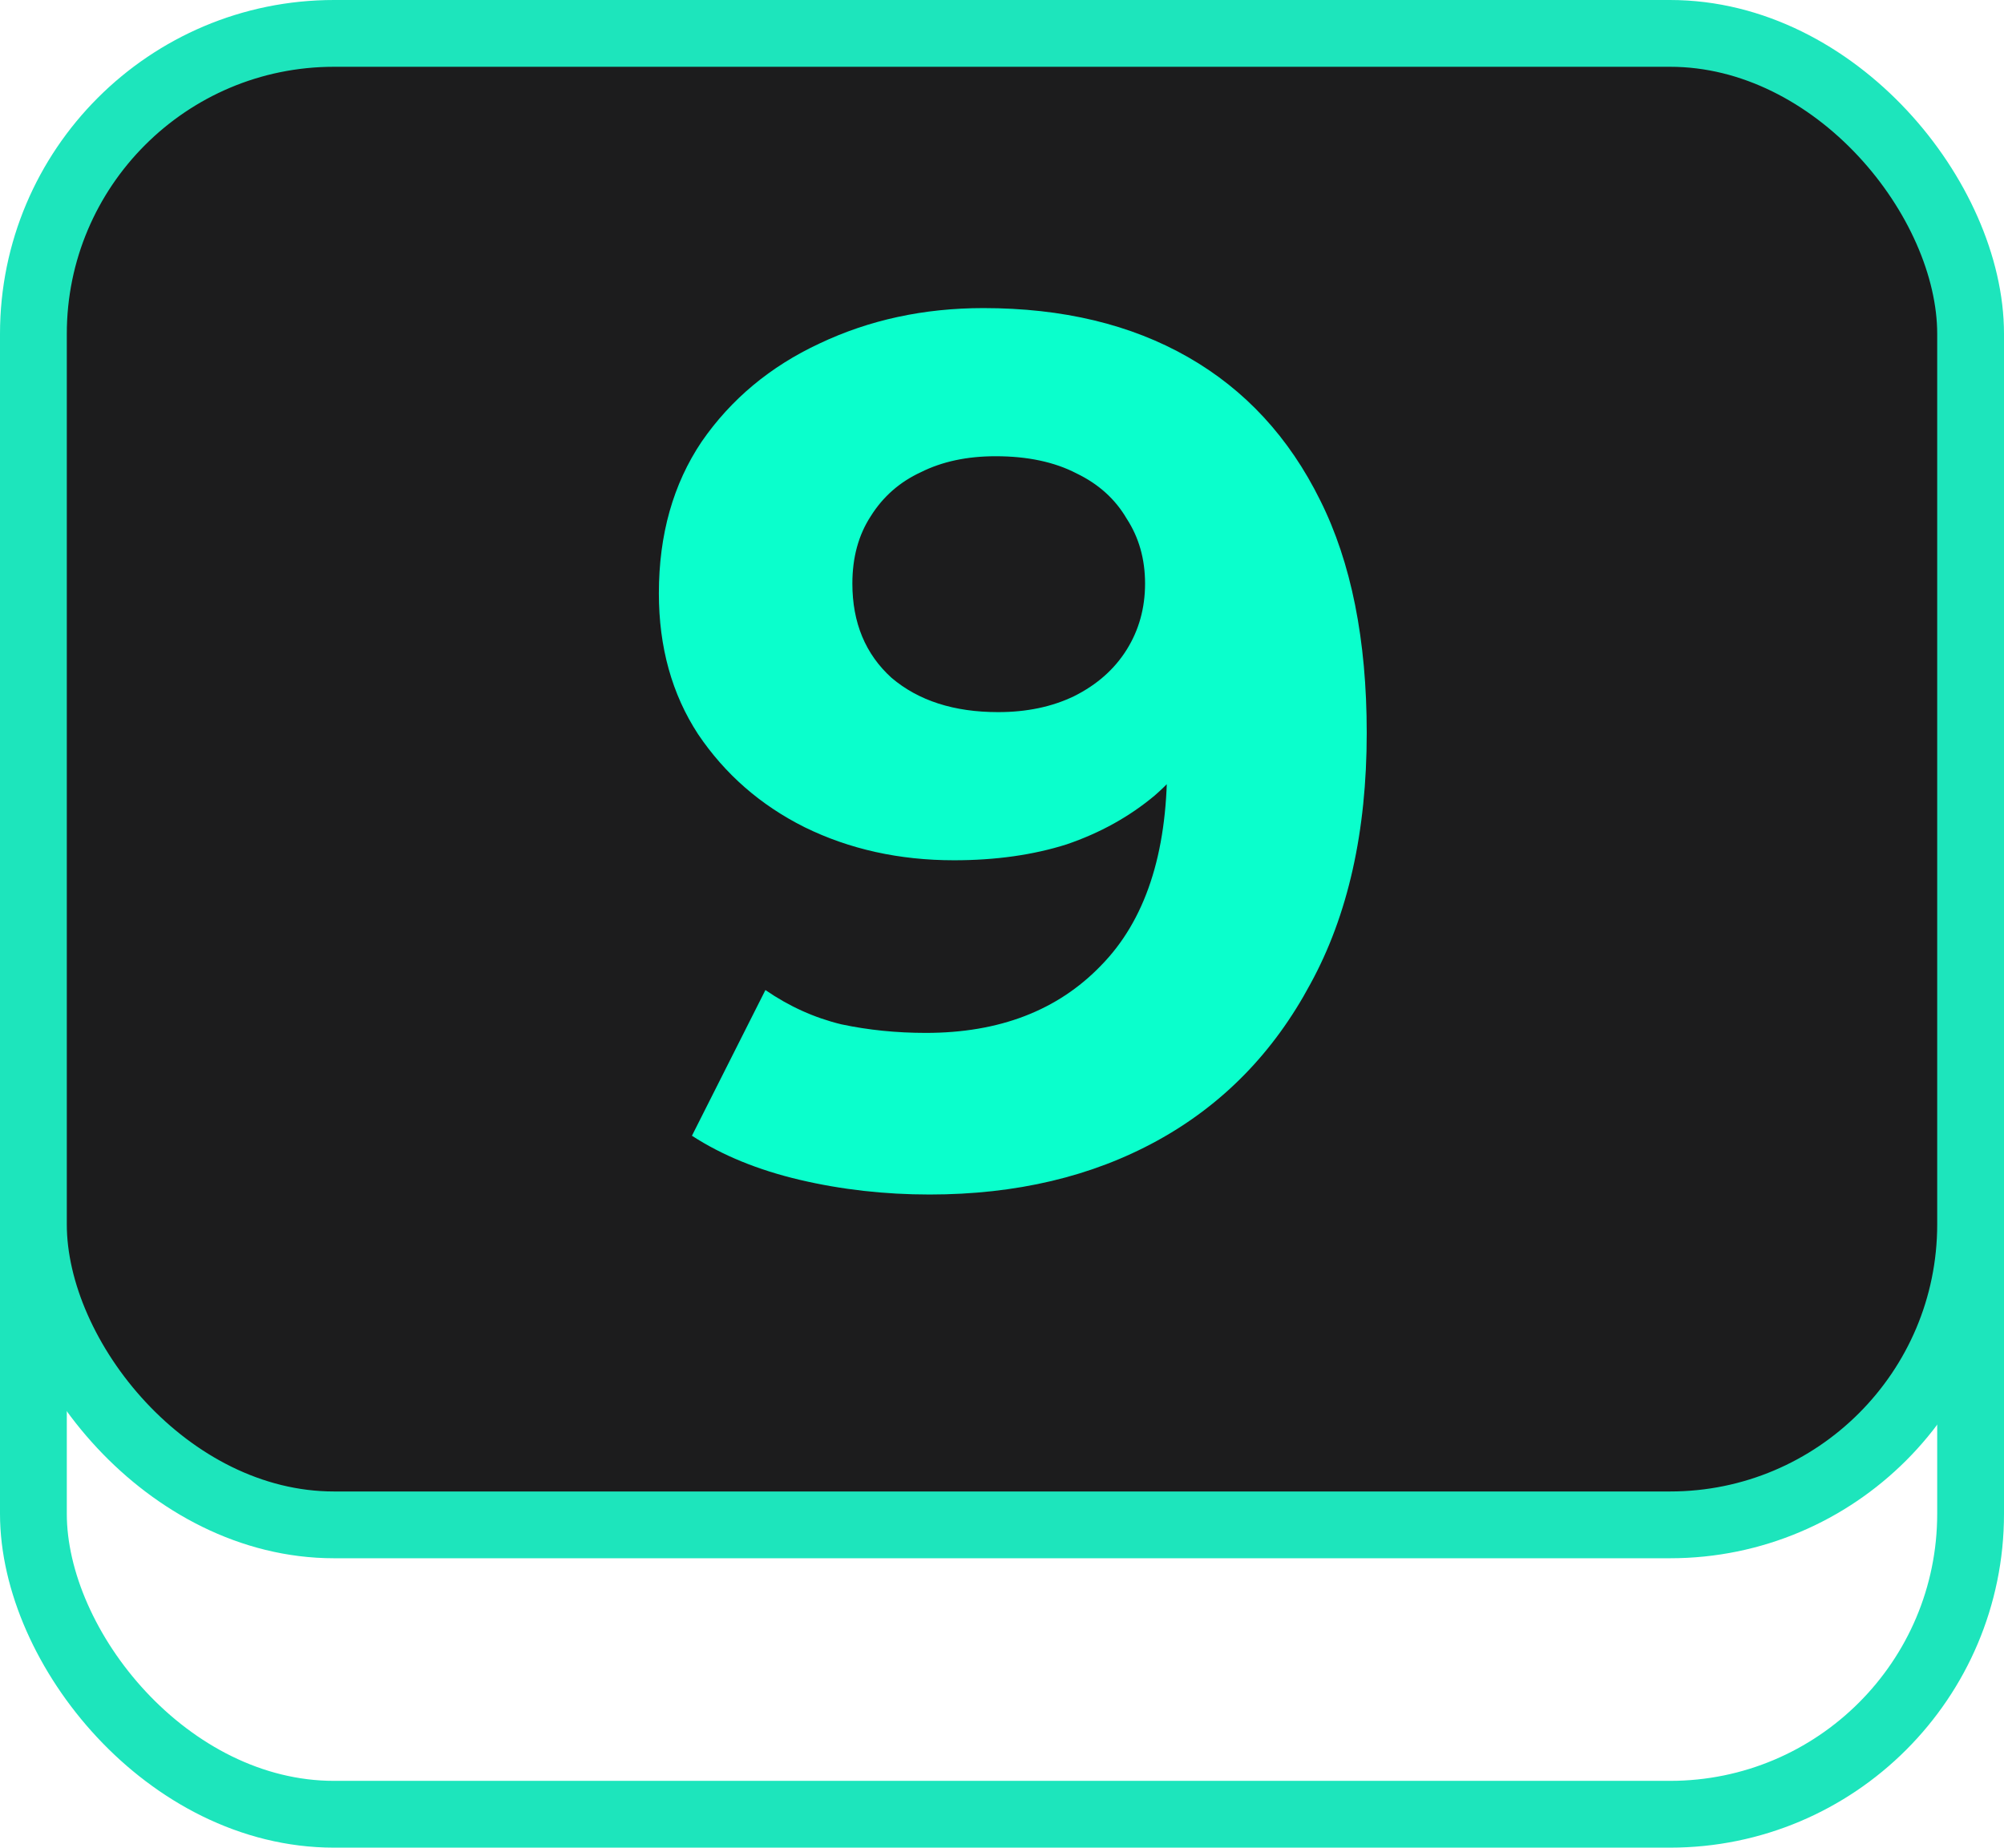
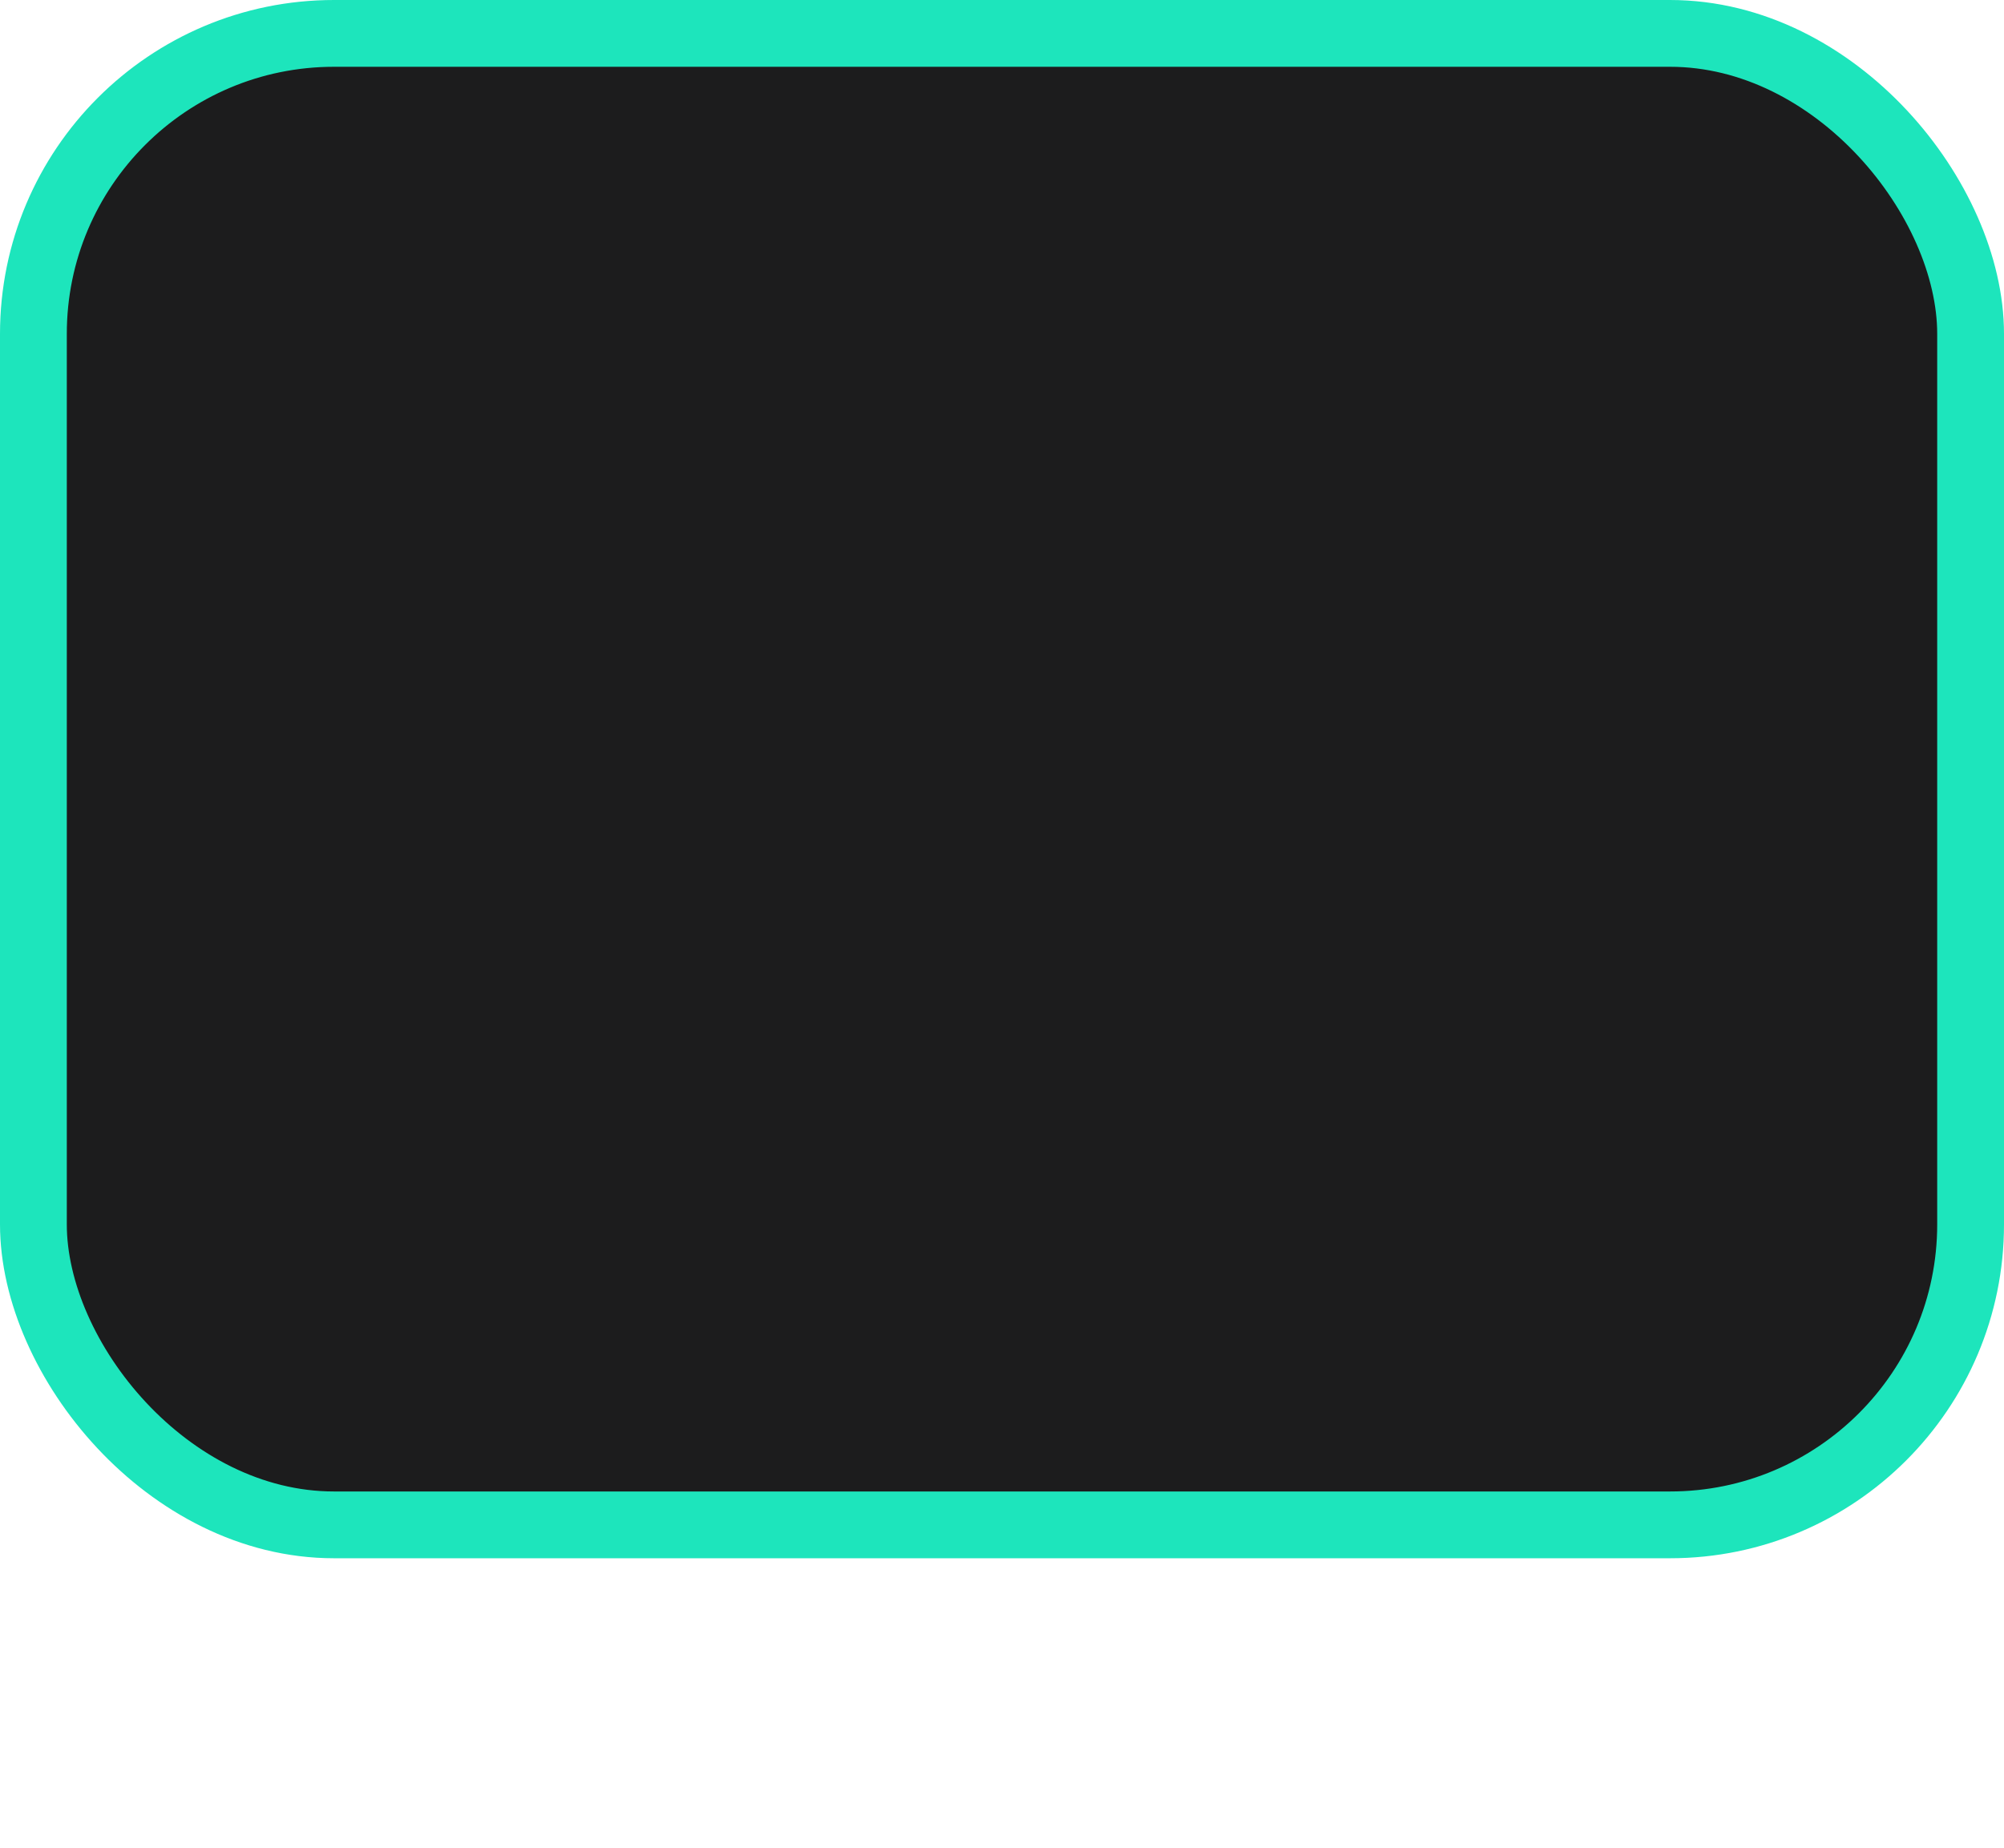
<svg xmlns="http://www.w3.org/2000/svg" width="90" height="83" viewBox="0 0 90 83" fill="none">
-   <rect x="1.5" y="14.5" width="87" height="67" rx="13.5" stroke="#1DE5BC" stroke-width="3" />
  <rect x="1.5" y="1.5" width="87" height="67" rx="13.5" fill="#1C1C1D" stroke="#1DE5BC" stroke-width="3" />
-   <path d="M44.165 13.84C47.722 13.84 50.784 14.573 53.35 16.04C55.917 17.507 57.897 19.652 59.29 22.475C60.684 25.262 61.38 28.745 61.38 32.925C61.38 37.362 60.537 41.12 58.85 44.2C57.2 47.28 54.909 49.627 51.975 51.24C49.042 52.853 45.632 53.66 41.745 53.66C39.729 53.66 37.785 53.44 35.915 53C34.045 52.56 32.432 51.9 31.075 51.02L34.375 44.475C35.439 45.208 36.575 45.722 37.785 46.015C38.995 46.272 40.26 46.4 41.58 46.4C44.88 46.4 47.502 45.392 49.445 43.375C51.425 41.358 52.415 38.37 52.415 34.41C52.415 33.75 52.397 33.017 52.36 32.21C52.324 31.403 52.232 30.597 52.085 29.79L54.505 32.1C53.882 33.53 53.002 34.74 51.865 35.73C50.729 36.683 49.409 37.417 47.905 37.93C46.402 38.407 44.715 38.645 42.845 38.645C40.389 38.645 38.152 38.15 36.135 37.16C34.155 36.17 32.56 34.777 31.35 32.98C30.177 31.183 29.59 29.075 29.59 26.655C29.59 24.015 30.232 21.742 31.515 19.835C32.835 17.928 34.595 16.462 36.795 15.435C39.032 14.372 41.489 13.84 44.165 13.84ZM44.715 20.495C43.432 20.495 42.314 20.733 41.36 21.21C40.407 21.65 39.655 22.31 39.105 23.19C38.555 24.033 38.28 25.042 38.28 26.215C38.28 27.975 38.867 29.387 40.04 30.45C41.25 31.477 42.845 31.99 44.825 31.99C46.109 31.99 47.245 31.752 48.235 31.275C49.262 30.762 50.05 30.065 50.6 29.185C51.15 28.305 51.425 27.315 51.425 26.215C51.425 25.115 51.15 24.143 50.6 23.3C50.087 22.42 49.335 21.742 48.345 21.265C47.355 20.752 46.145 20.495 44.715 20.495Z" fill="#0AFFCC" />
</svg>